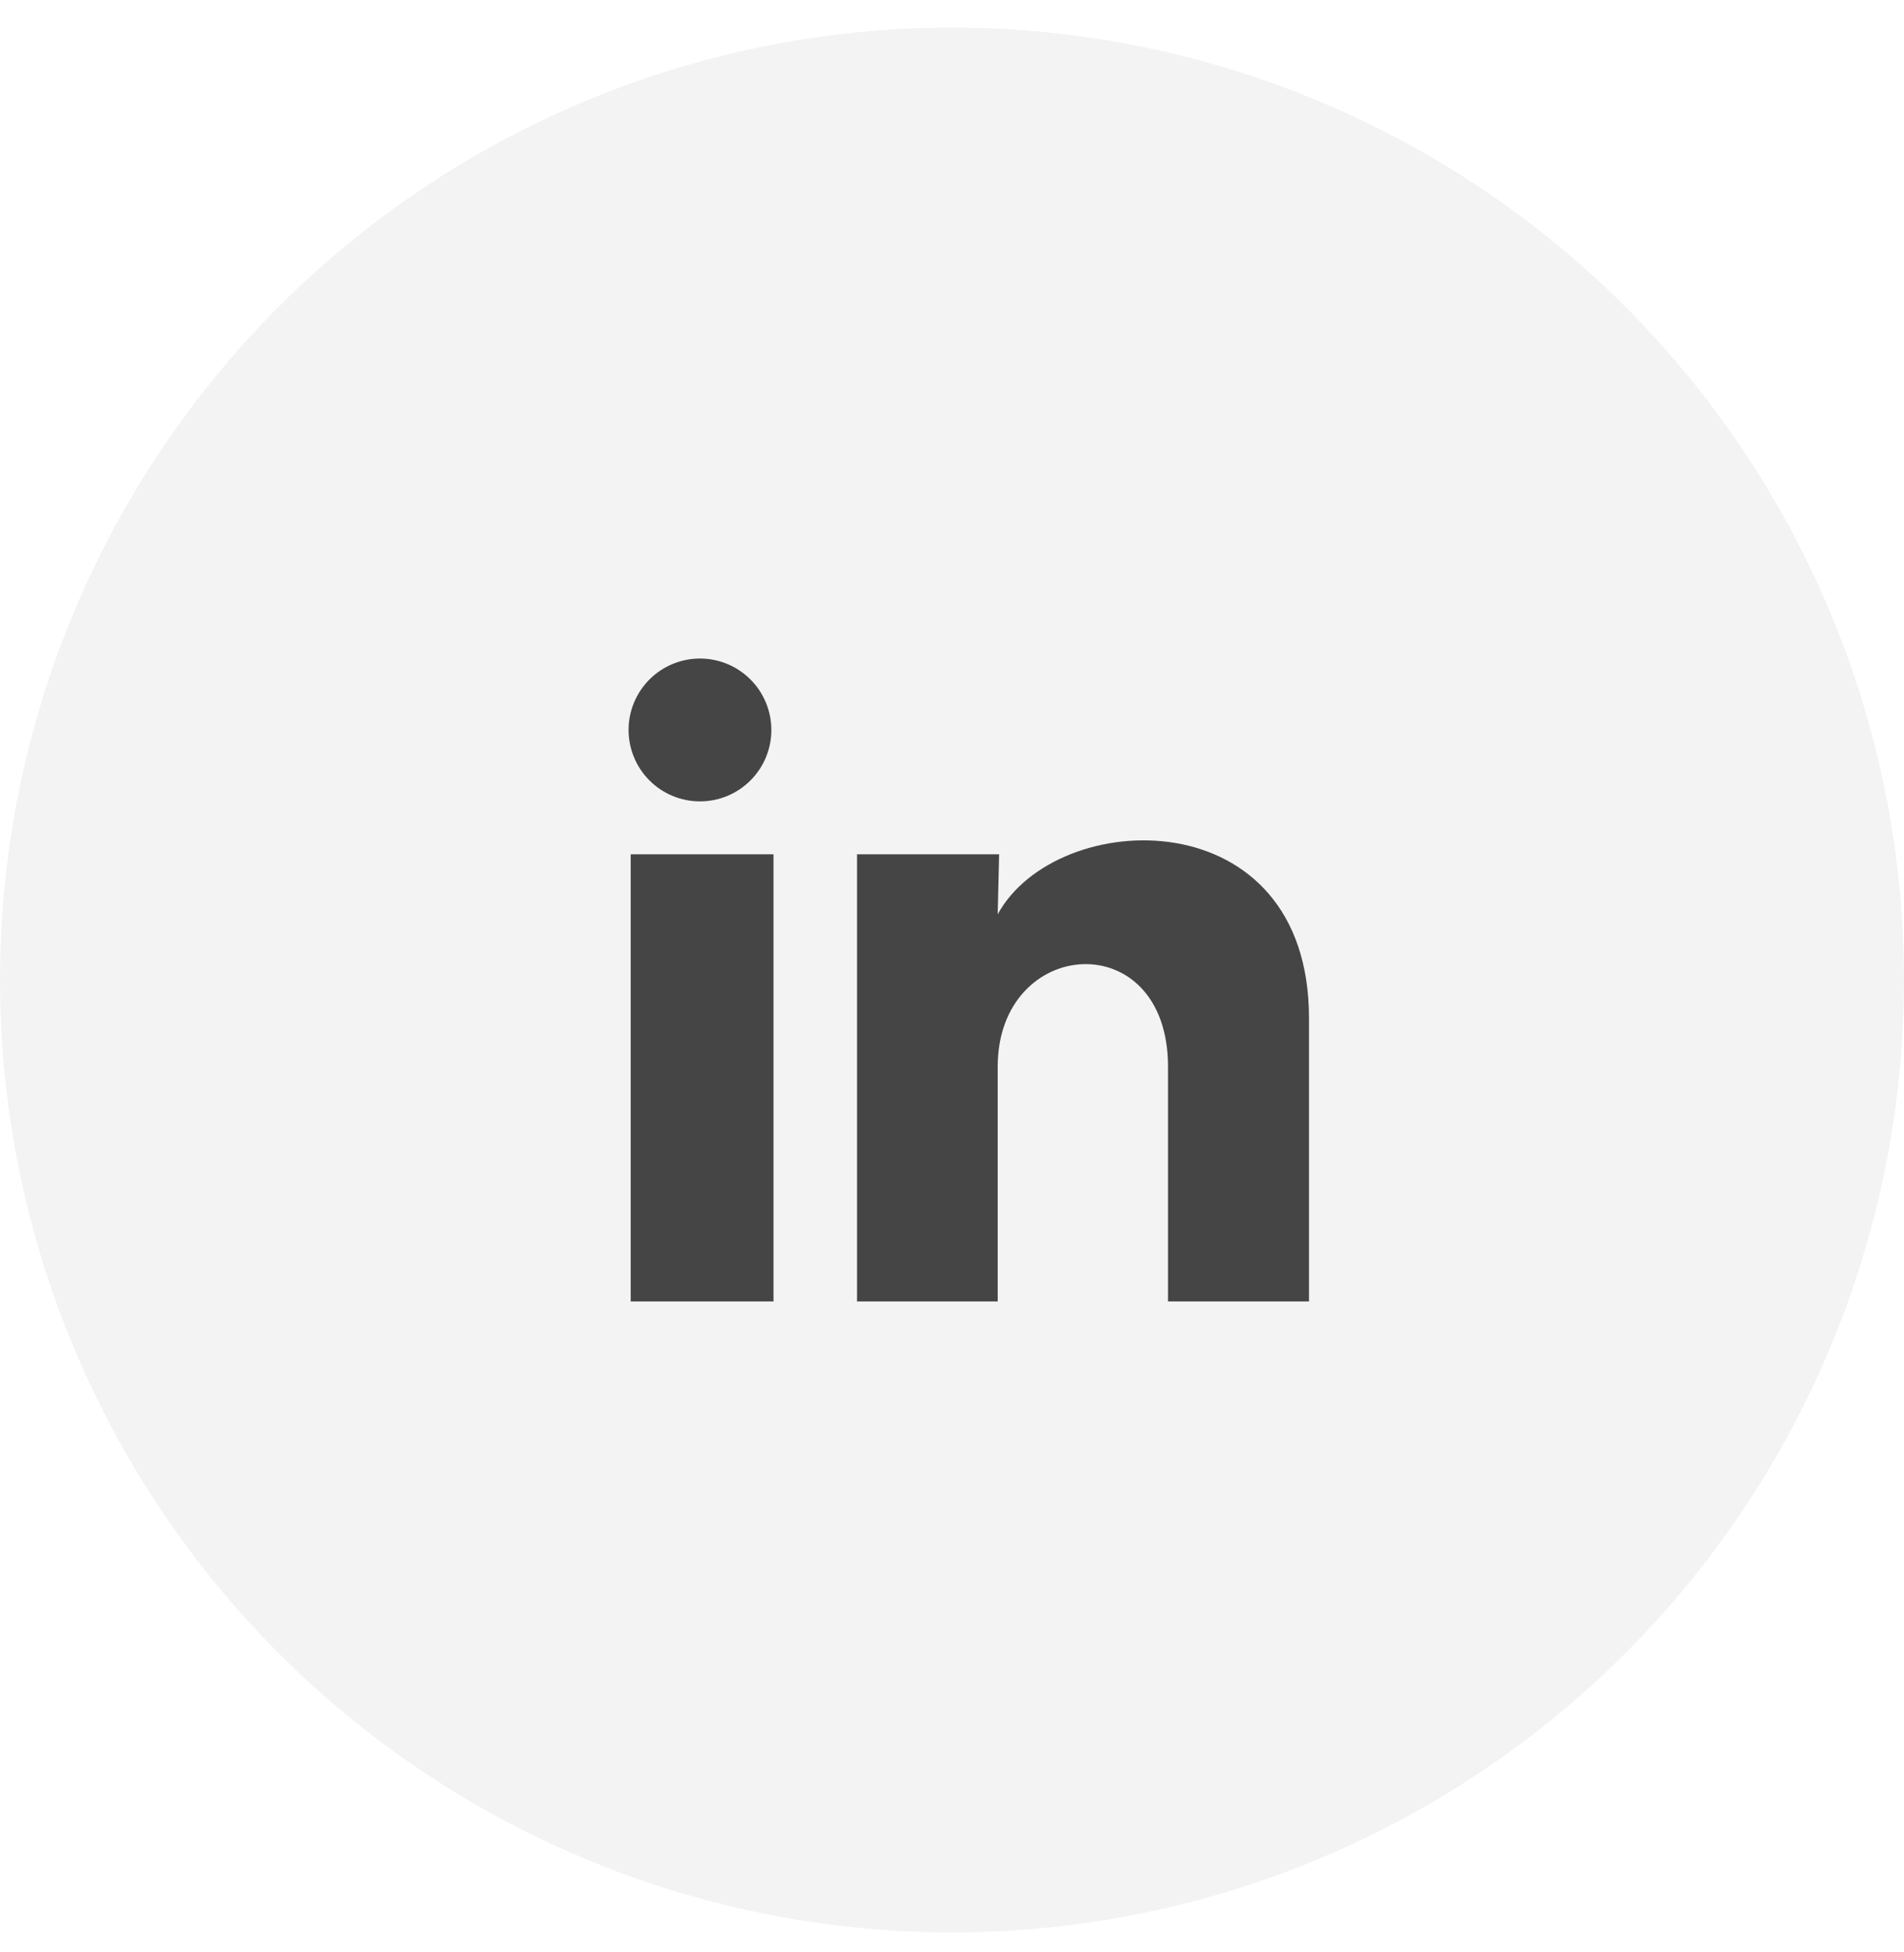
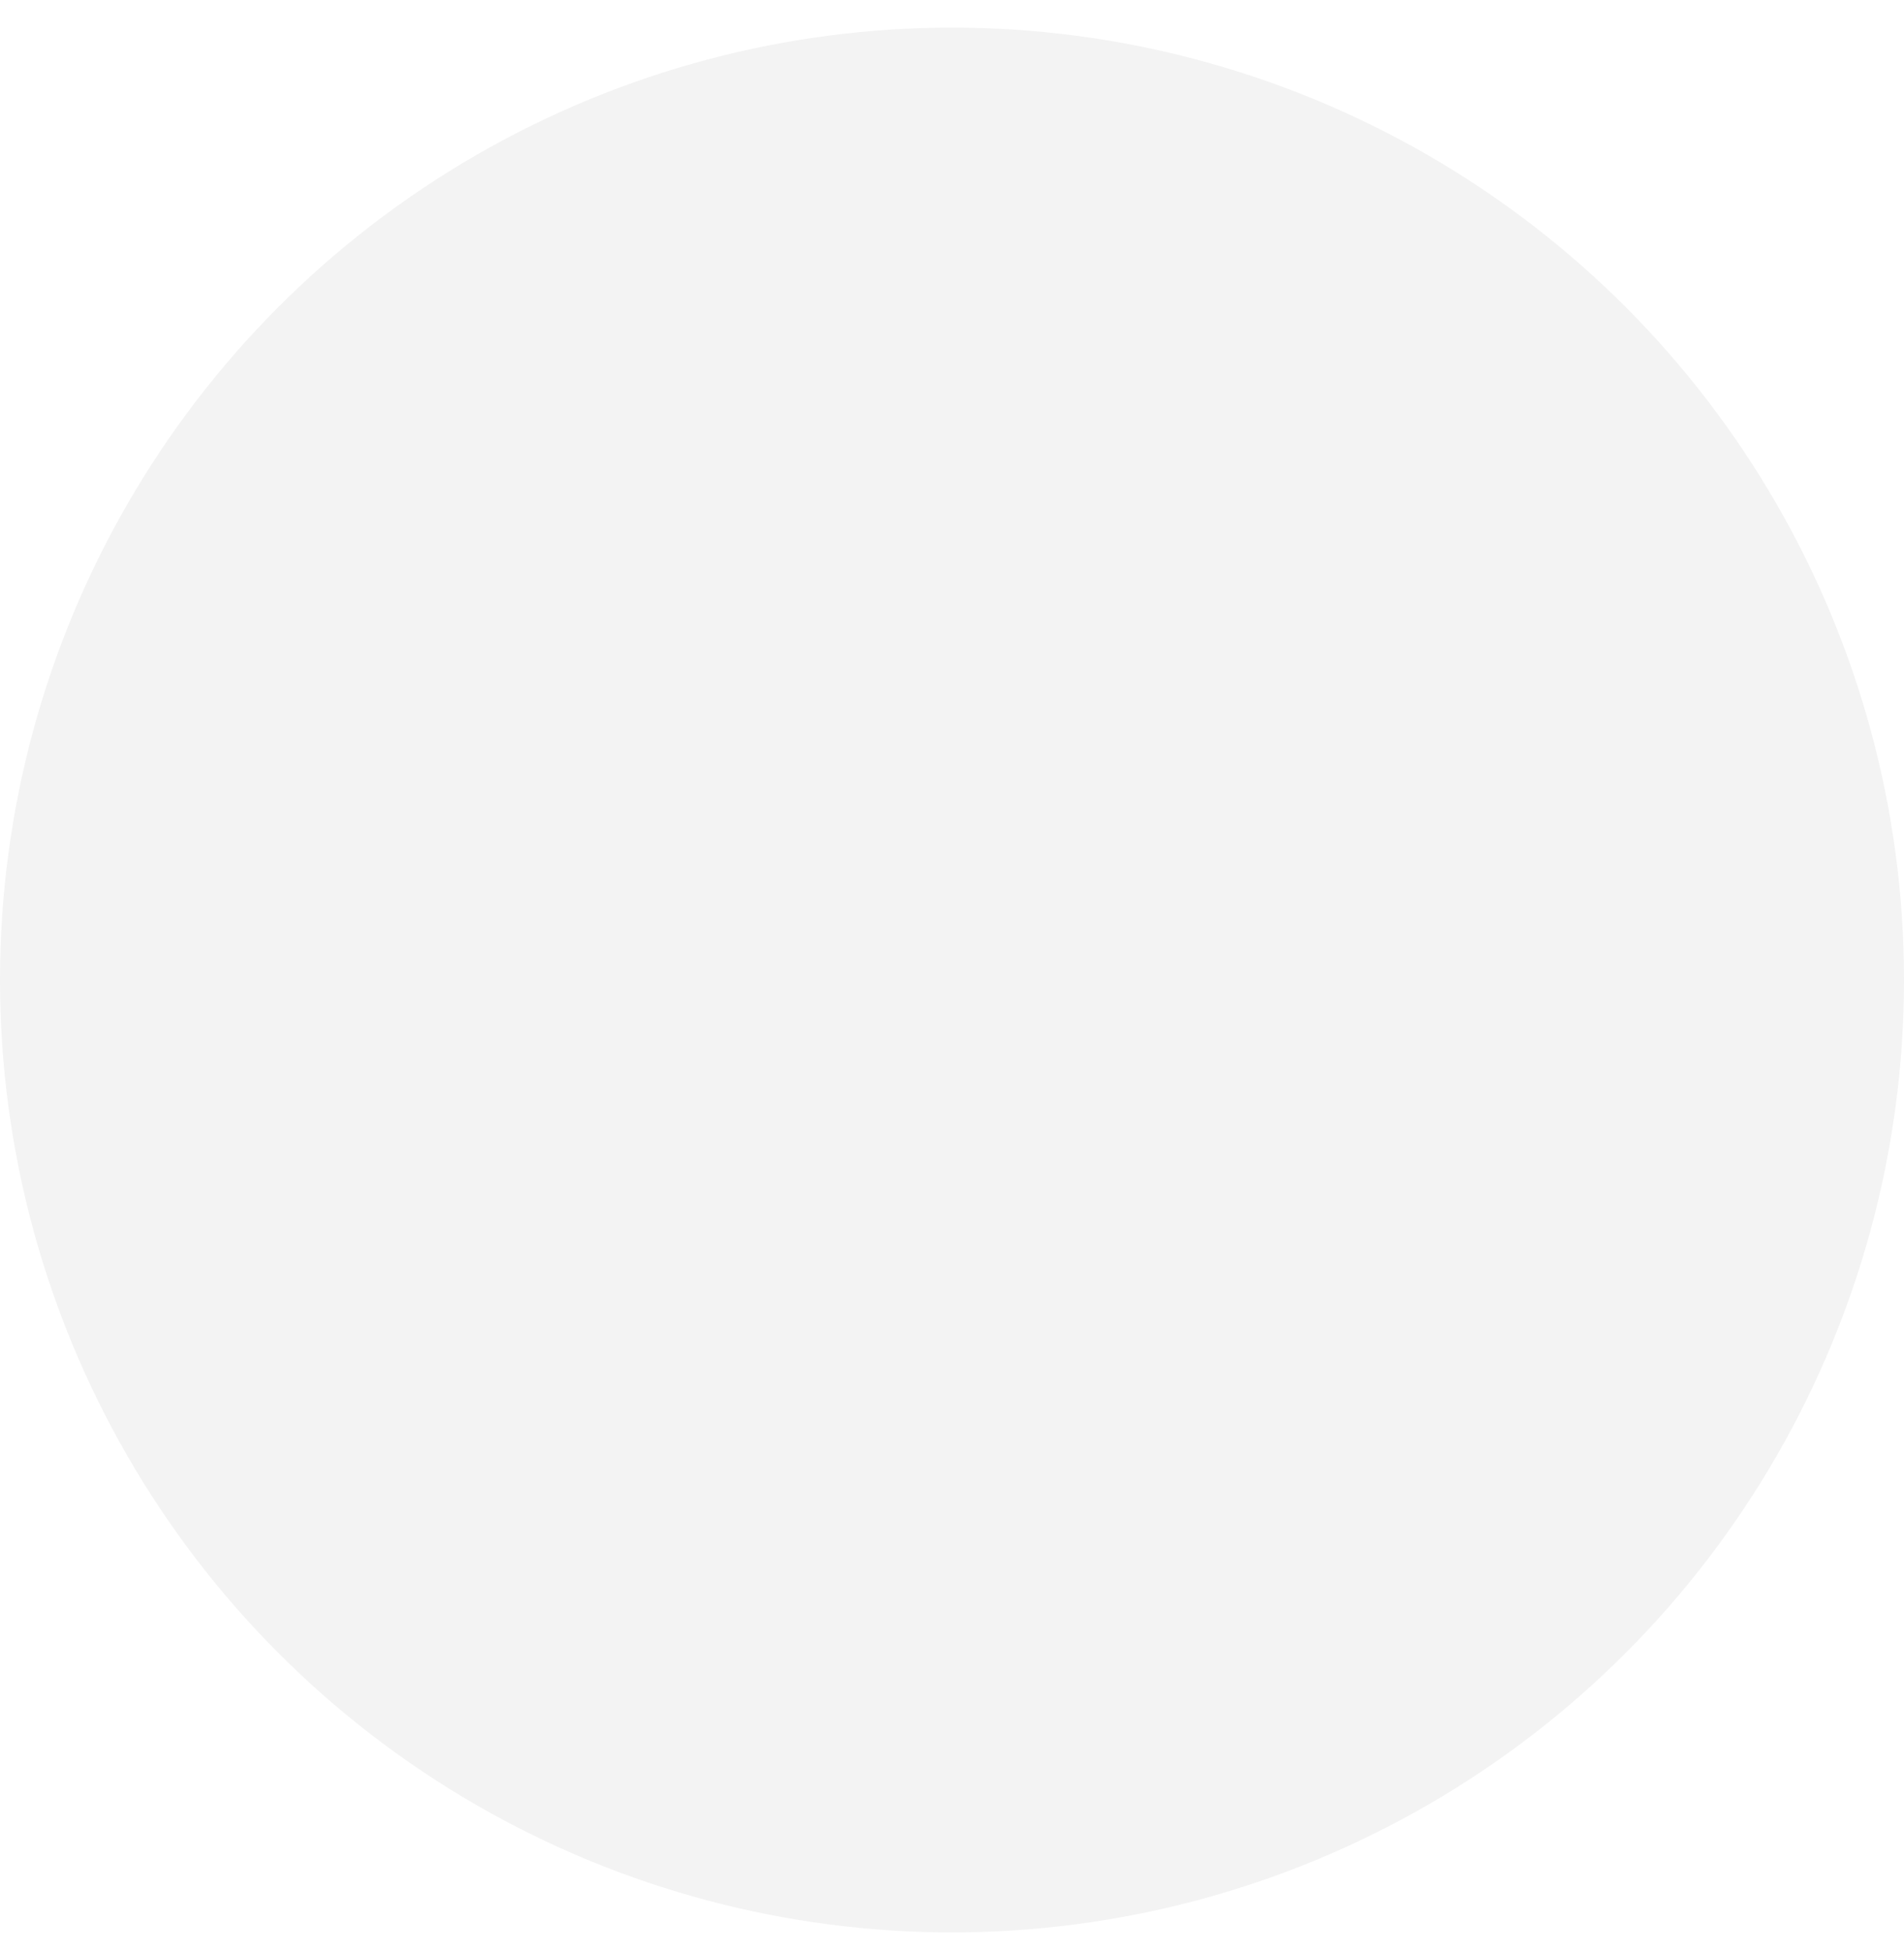
<svg xmlns="http://www.w3.org/2000/svg" width="40" height="41" viewBox="0 0 40 41" fill="none">
  <circle cx="20" cy="20.58" r="20" fill="black" fill-opacity="0.05" />
-   <path d="M16.205 15.33C16.205 15.728 16.047 16.109 15.765 16.39C15.484 16.672 15.102 16.829 14.704 16.829C14.306 16.829 13.925 16.671 13.644 16.389C13.363 16.108 13.205 15.726 13.205 15.328C13.205 14.931 13.364 14.549 13.645 14.268C13.926 13.987 14.308 13.829 14.706 13.829C15.104 13.829 15.485 13.988 15.766 14.269C16.047 14.55 16.205 14.932 16.205 15.33ZM16.25 17.94H13.25V27.33H16.25V17.94ZM20.99 17.94H18.005V27.33H20.96V22.402C20.96 19.657 24.538 19.402 24.538 22.402V27.33H27.5V21.382C27.5 16.755 22.205 16.927 20.96 19.2L20.99 17.94Z" fill="#454545" />
</svg>